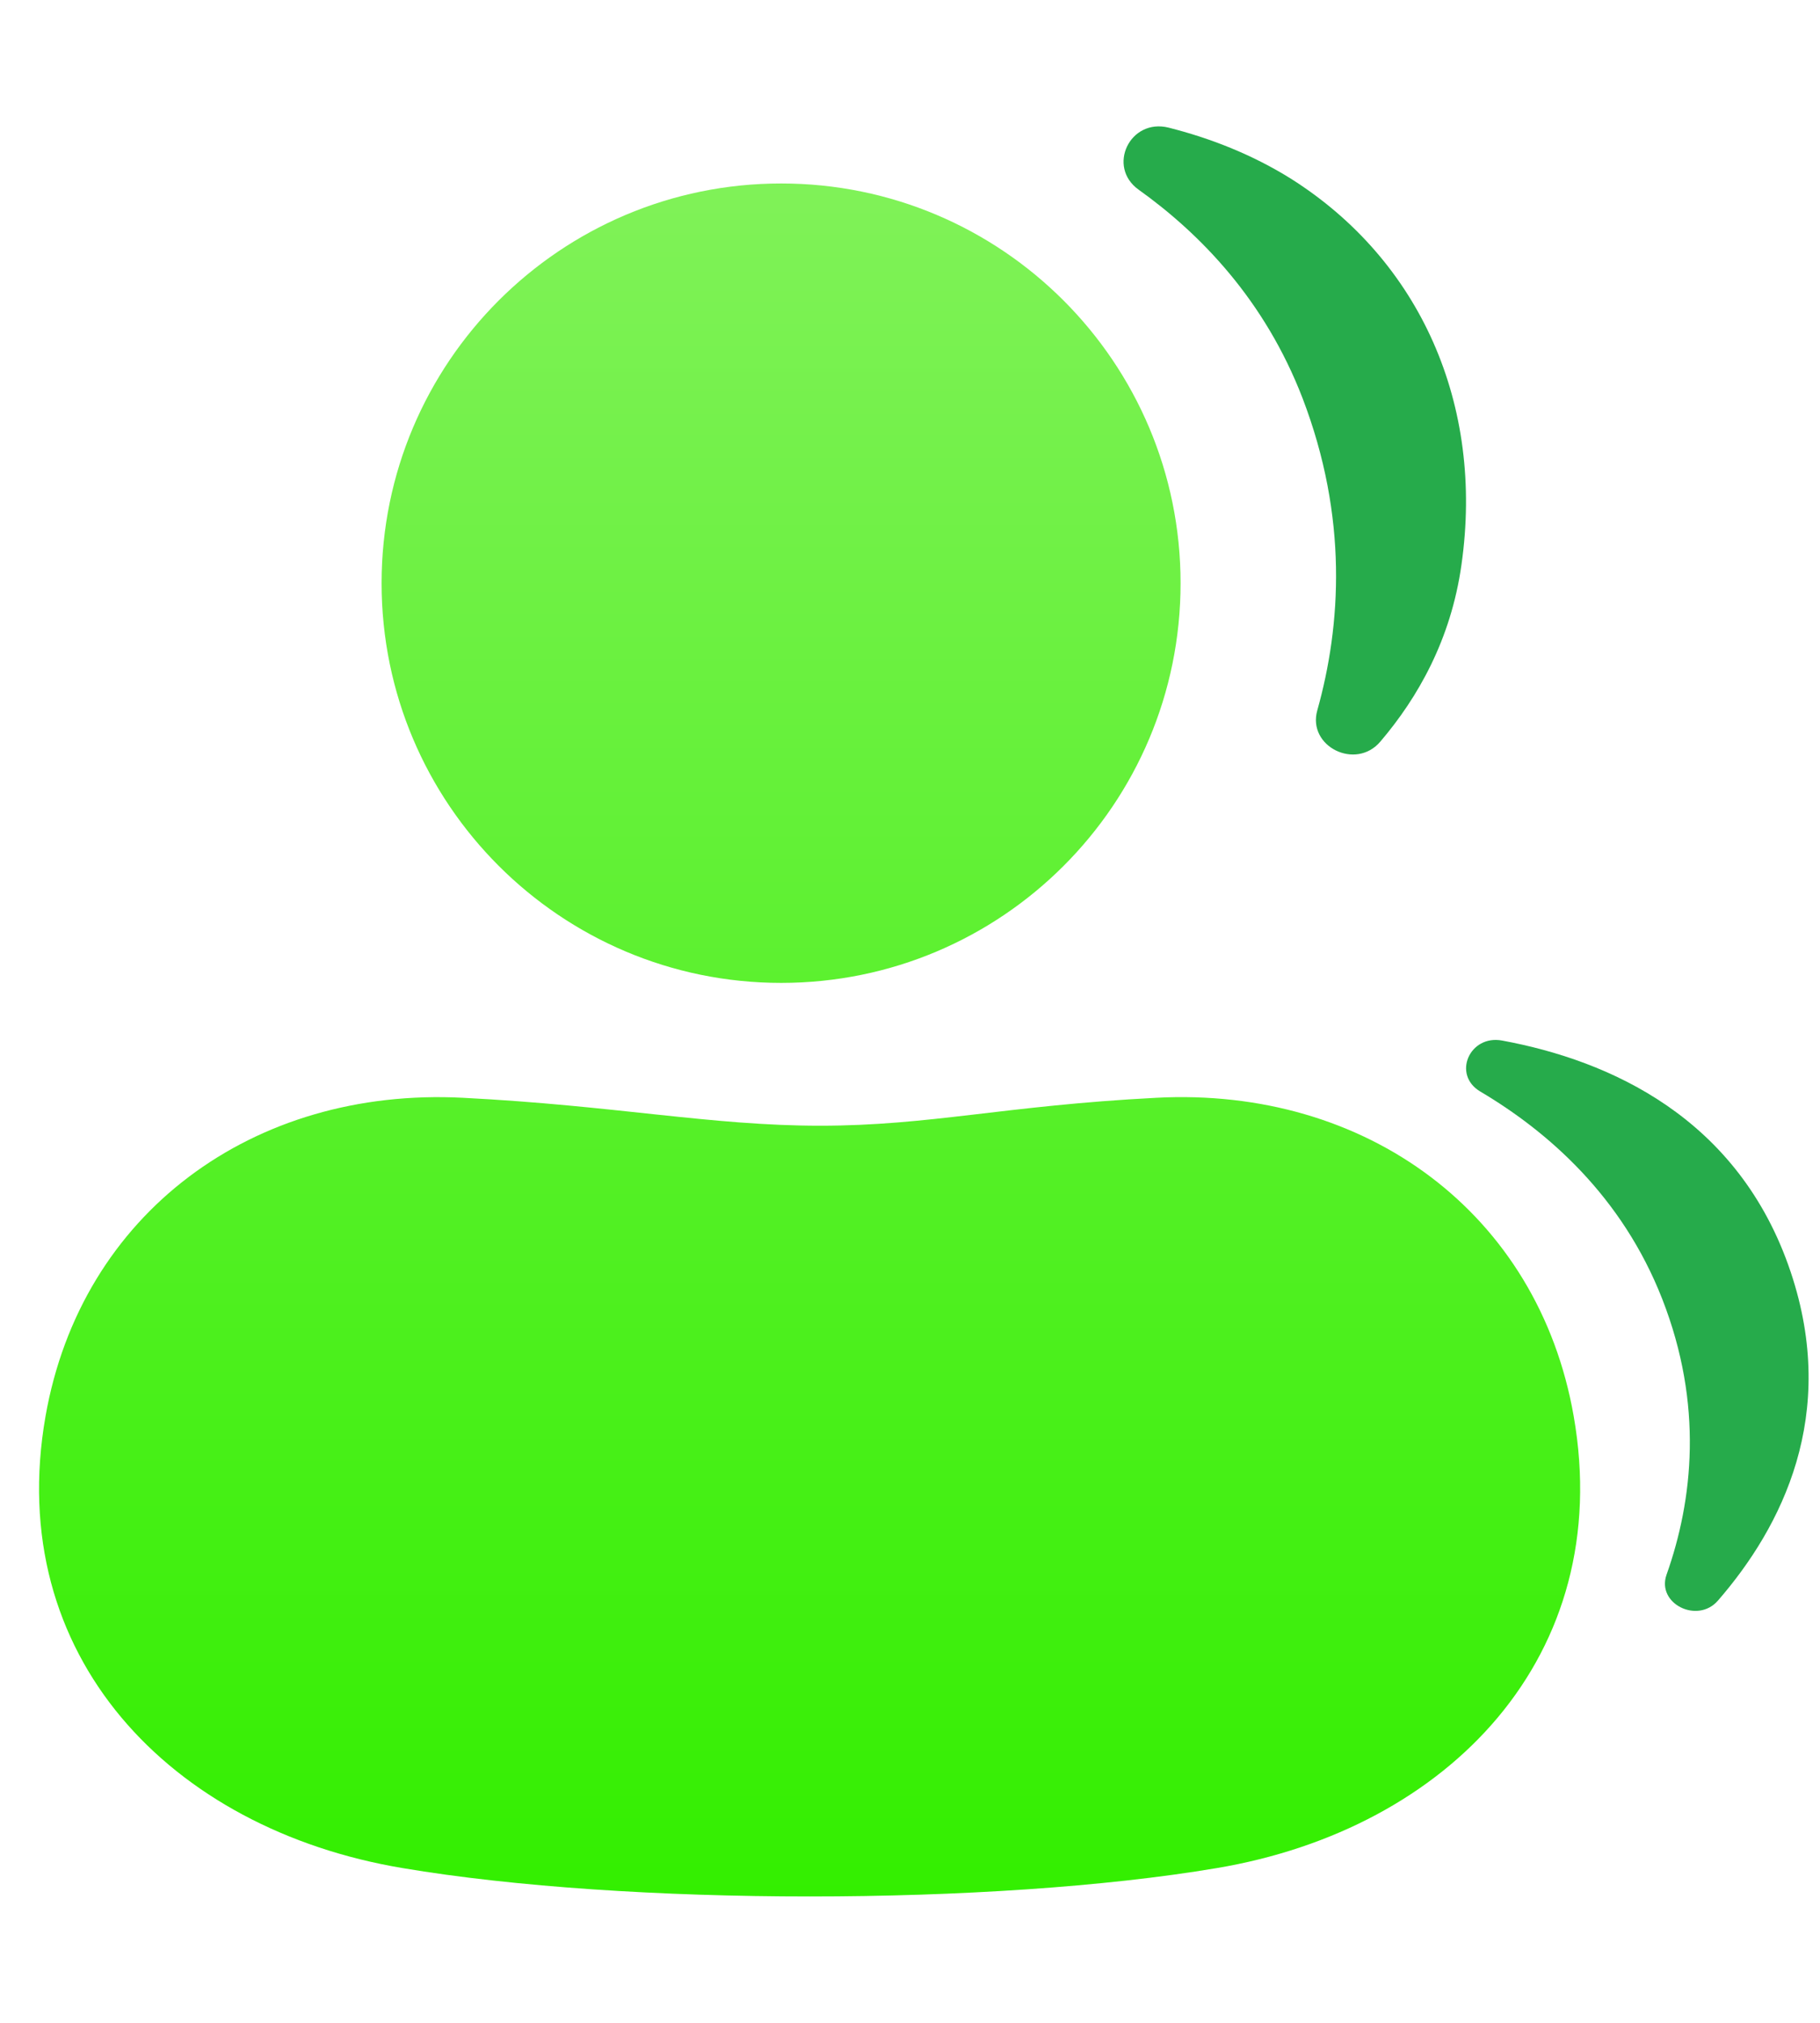
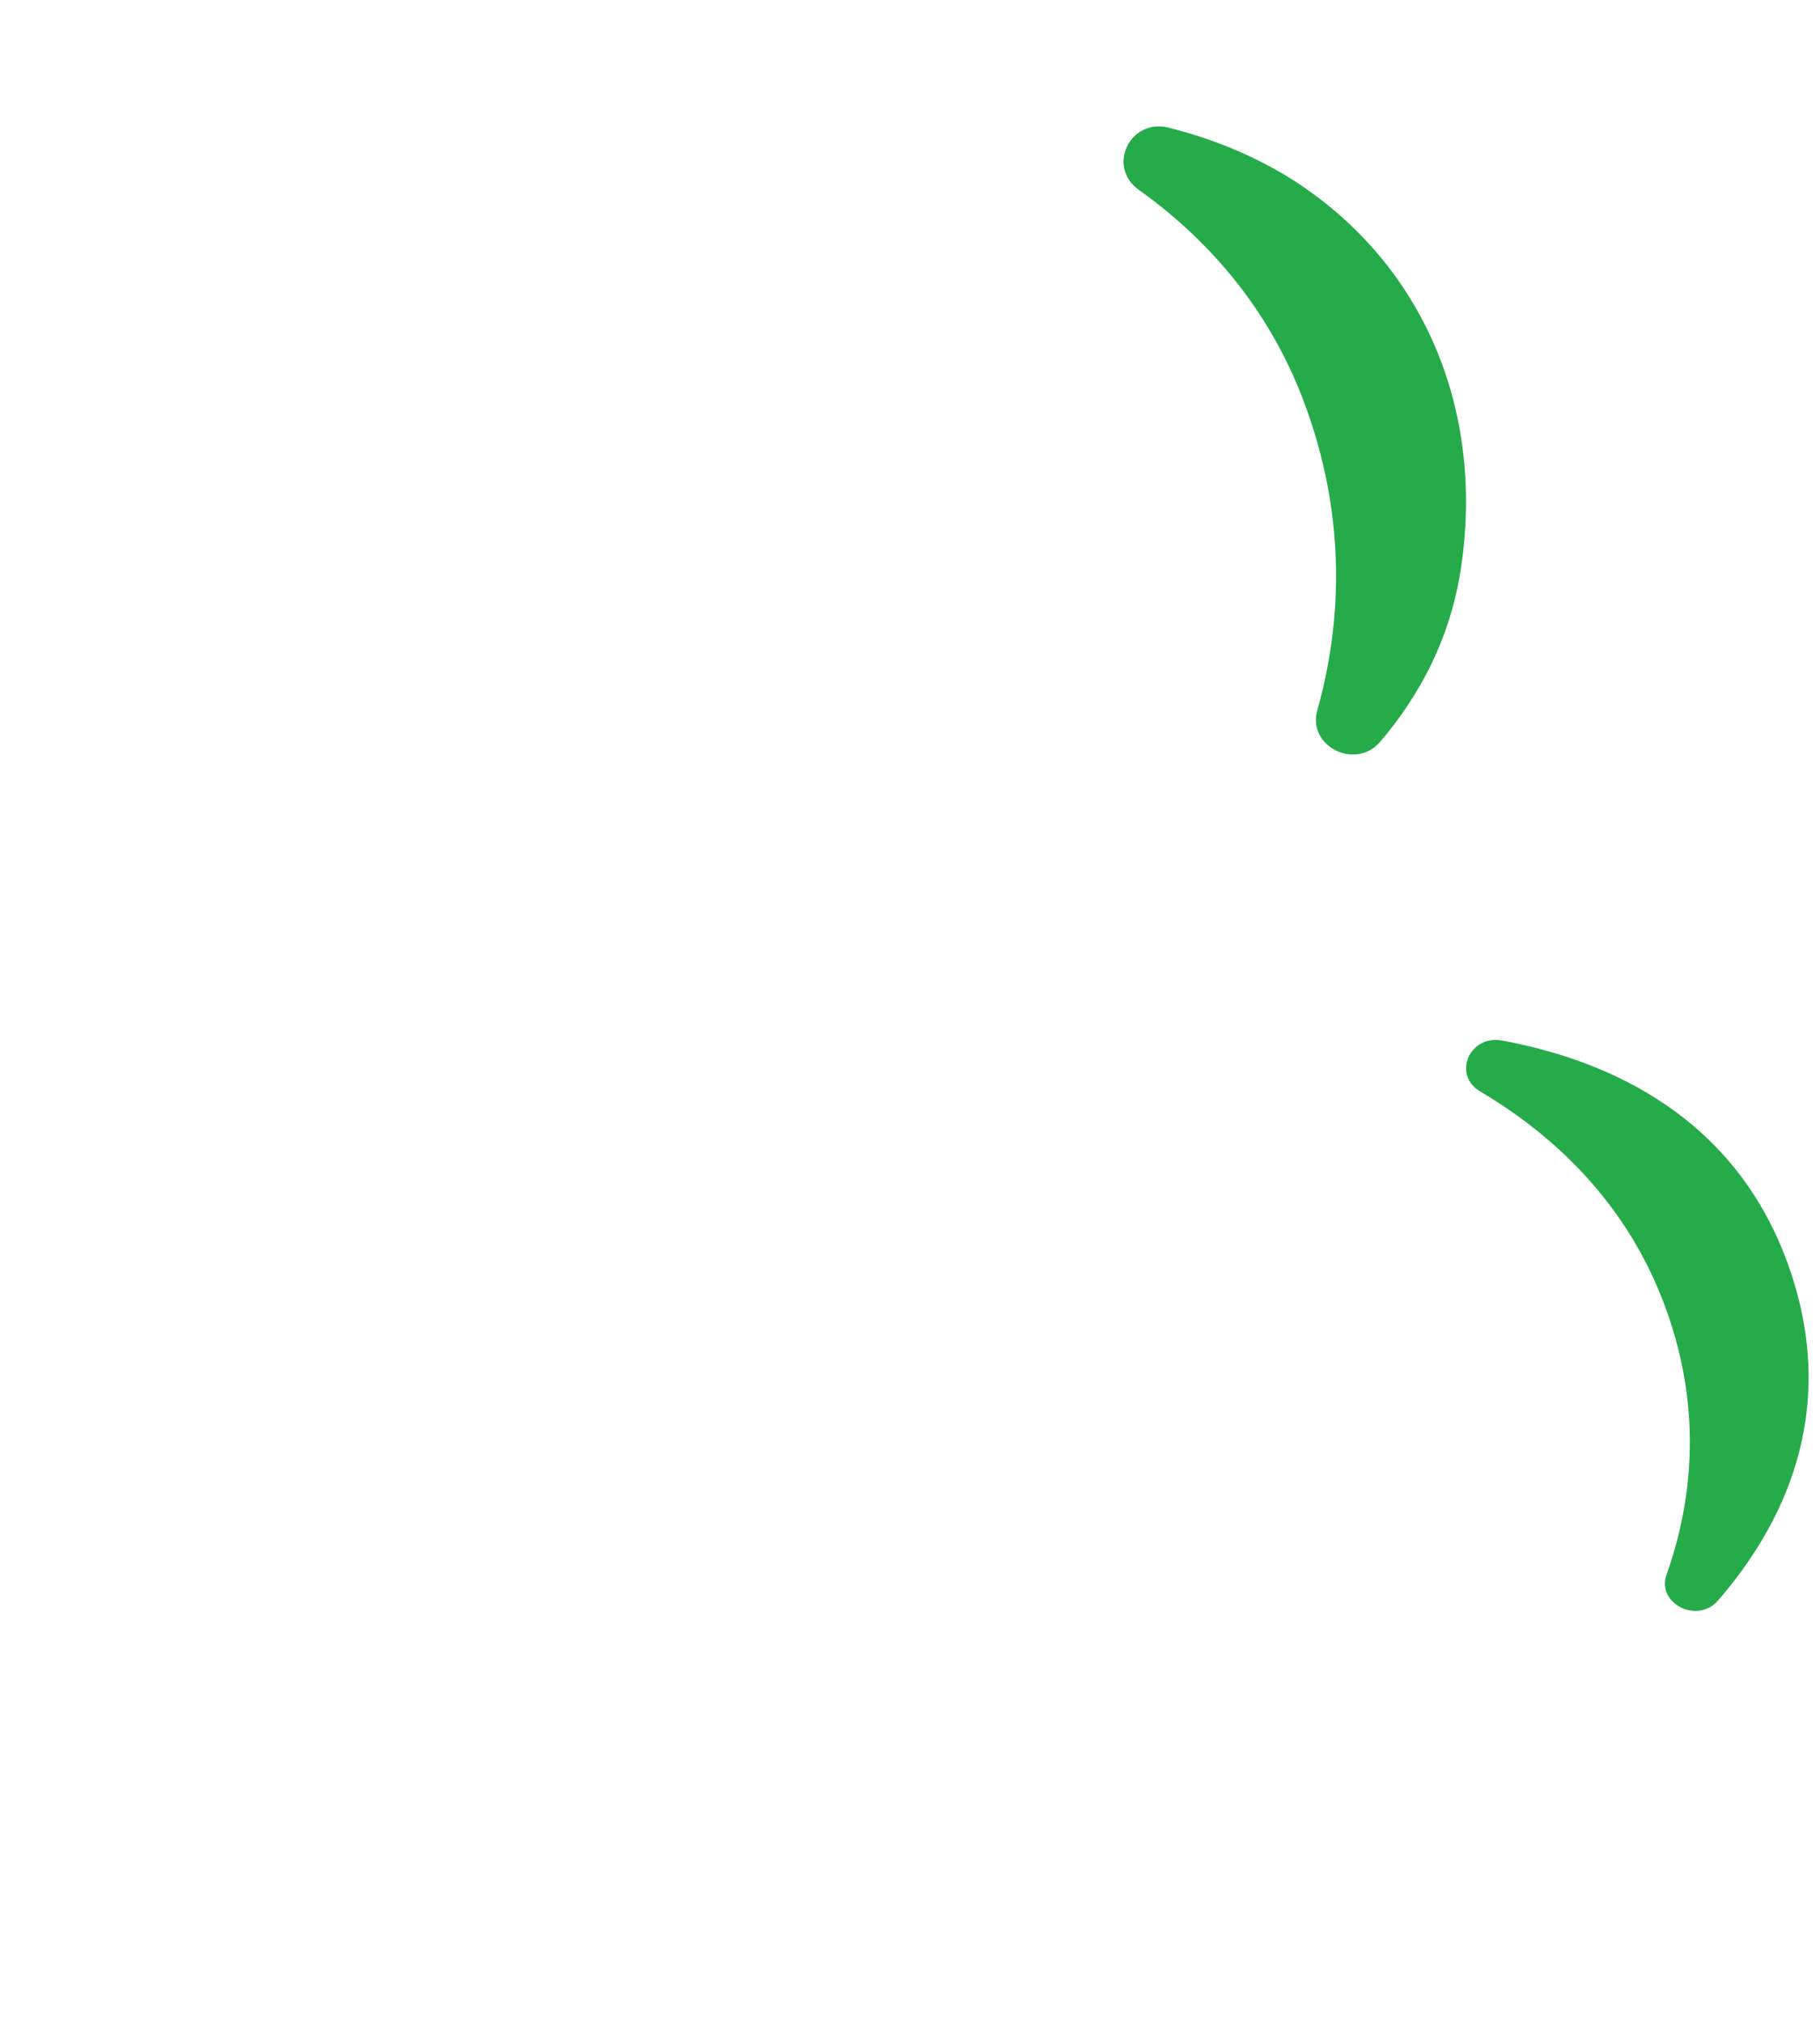
<svg xmlns="http://www.w3.org/2000/svg" width="9" height="10" viewBox="0 0 9 10" fill="none">
-   <path d="M7.782 7.001C7.989 8.184 7.165 9.042 6.017 9.235C4.908 9.422 3.1 9.422 1.991 9.235C0.842 9.043 0.018 8.184 0.225 7.002C0.401 5.998 1.251 5.373 2.29 5.427C3.049 5.466 3.515 5.565 4.055 5.565C4.601 5.565 4.964 5.466 5.717 5.427C6.756 5.372 7.607 5.998 7.782 7.001ZM3.863 0.907C4.954 0.907 5.838 1.792 5.838 2.883C5.838 3.975 4.954 4.859 3.863 4.859C2.772 4.859 1.887 3.974 1.887 2.883C1.887 1.792 2.772 0.907 3.863 0.907Z" fill="url(#paint0_linear_451_3515)" />
  <path d="M7.428 5.144C7.959 5.242 8.599 5.525 8.855 6.288C9.092 6.994 8.813 7.547 8.495 7.913C8.394 8.029 8.191 7.928 8.241 7.785C8.372 7.416 8.424 6.944 8.22 6.422C8.021 5.913 7.653 5.593 7.32 5.396C7.18 5.313 7.267 5.114 7.428 5.144ZM5.631 0.938C5.472 0.825 5.587 0.583 5.779 0.631C5.981 0.682 6.189 0.762 6.383 0.883C7.023 1.287 7.34 2 7.227 2.792C7.175 3.162 7.011 3.449 6.826 3.666C6.704 3.81 6.464 3.69 6.514 3.512C6.632 3.092 6.667 2.557 6.441 1.968C6.254 1.483 5.936 1.156 5.631 0.938Z" fill="#26AB4B" />
  <defs>
    <linearGradient id="paint0_linear_451_3515" x1="5.217" y1="0.333" x2="5.217" y2="9.375" gradientUnits="userSpaceOnUse">
      <stop stop-color="#85F25E" />
      <stop offset="1" stop-color="#33EF00" />
    </linearGradient>
  </defs>
</svg>